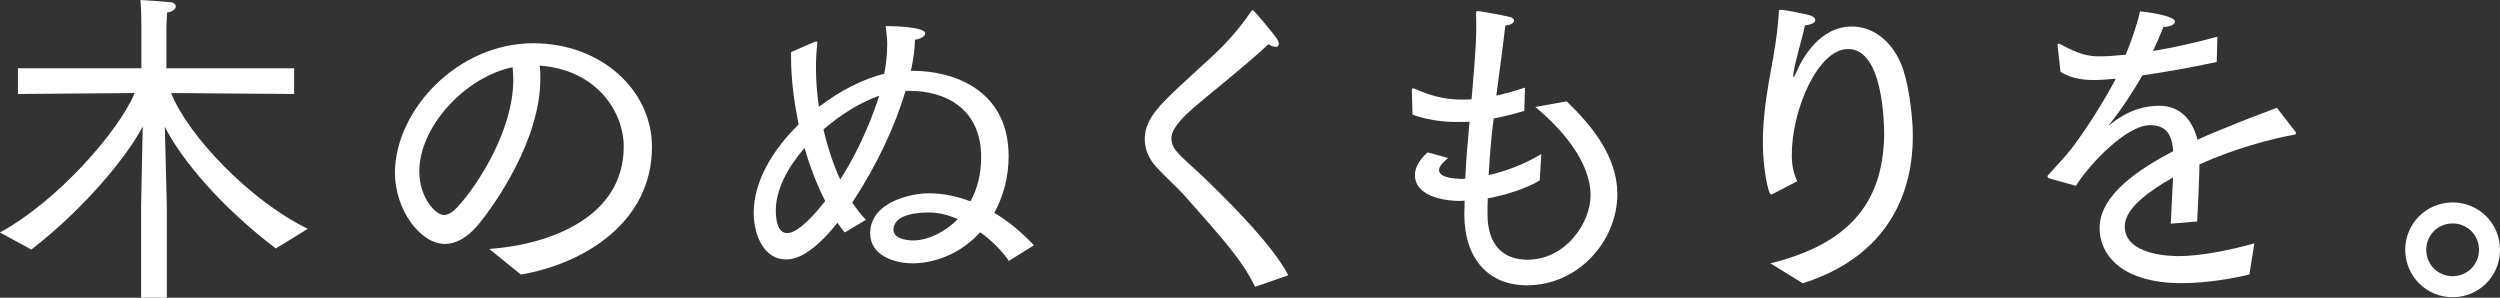
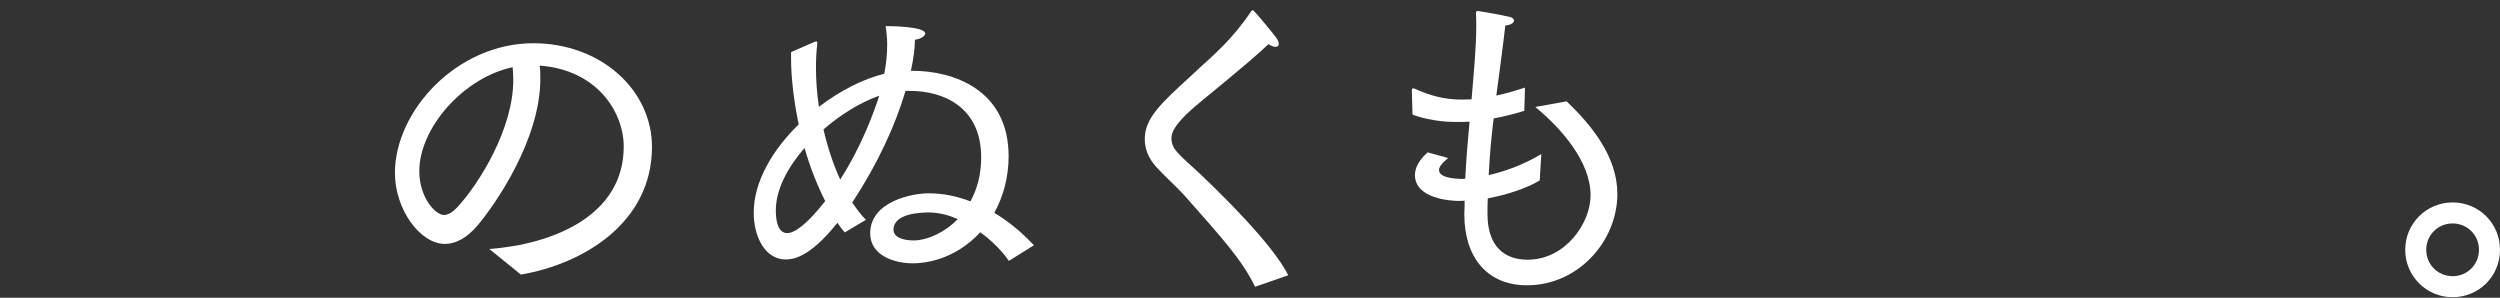
<svg xmlns="http://www.w3.org/2000/svg" id="_レイヤー_2" data-name="レイヤー 2" viewBox="0 0 186.74 22.24">
  <rect x="0" y="0" width="186.74" height="22.24" fill="#333333" stroke="none" />
  <defs>
    <style>
      .cls-1 {
        fill: #fff;
      }
    </style>
  </defs>
  <g id="_レイヤー_4" data-name="レイヤー 4">
    <g>
-       <path class="cls-1" d="M0,17.36c4.28-2.32,8.87-7.55,10.06-10.41l-8.72,.07v-1.92H10.56V1.92s0-1.27-.07-1.92c.22,0,1.82,.12,2.27,.17,.25,.02,.37,.17,.37,.32,0,.17-.2,.37-.65,.45-.02,.22-.05,1.07-.05,1.07v3.09h9.54v1.92l-9.19-.07c1.25,3.16,5.88,8.04,10.21,10.14l-2.39,1.47c-4.13-3.14-7.05-6.65-8.29-9.09l.15,5.93v6.85h-1.92v-6.85l.12-5.95c-1.22,2.34-4.48,6.23-8.32,9.19l-2.34-1.27Z" />
      <path class="cls-1" d="M36.55,18.6c4.68-.35,10.04-2.44,10.04-7.65,0-2.56-1.97-5.73-6.28-6.05,.05,.32,.05,.67,.05,1,0,4.51-3.34,9.34-4.68,10.93-.82,.97-1.67,1.39-2.44,1.39-1.87,0-3.74-2.59-3.74-5.3,0-4.63,4.63-9.69,10.33-9.69,5.08,0,8.87,3.51,8.87,7.74,0,5.68-5.13,8.74-9.79,9.54l-2.37-1.92Zm-5.23-5.8c0,1.97,1.22,3.26,1.84,3.26,.32,0,.67-.22,1.02-.6,1.62-1.77,4.16-5.83,4.16-9.49,0-.32-.02-.62-.05-.95-3.64,.77-6.97,4.51-6.97,7.77Z" />
      <path class="cls-1" d="M63.1,17.36c-.2-.22-.37-.47-.55-.72-2.14,2.71-3.44,2.74-3.86,2.74-1.54,0-2.39-1.69-2.39-3.49,0-2.34,1.42-4.71,3.36-6.6-.37-1.77-.57-3.49-.57-4.93v-.47l1.77-.77s.07-.02,.12-.02,.07,.02,.07,.12v.05c-.07,.55-.1,1.15-.1,1.77,0,.95,.07,1.94,.22,2.94,1.57-1.2,3.31-2.09,4.88-2.47,.15-.75,.22-1.49,.22-2.17,0-.5-.05-.95-.12-1.39h.12c.17,0,2.84,.02,2.84,.55,0,.17-.27,.4-.77,.47,0,.62-.1,1.42-.3,2.32h.15c2.91,0,7.15,1.34,7.15,6.38,0,1.62-.42,3.04-1.07,4.23,1.05,.62,2.04,1.44,2.96,2.42l-1.87,1.17c-.52-.75-1.27-1.52-2.14-2.14-1.97,2.14-4.28,2.32-5.03,2.32-1.42,0-3.19-.6-3.19-2.24,0-2.39,3.16-2.99,4.33-2.99h.07c1.05,0,2.09,.22,3.09,.6,.5-.92,.8-1.99,.8-3.29,0-3.74-2.81-4.96-5.3-4.96h-.35c-.77,2.59-2.07,5.43-3.98,8.34,.32,.47,.65,.92,1.02,1.29l-1.59,.95Zm-3.01-6.3c-1.25,1.44-2.14,3.09-2.14,4.66,0,.92,.22,1.69,.85,1.69,.52,0,1.39-.55,2.84-2.39-.62-1.22-1.15-2.59-1.54-3.96Zm5.58-3.91c-1.34,.47-2.84,1.37-4.16,2.52,.3,1.29,.72,2.59,1.25,3.74,1.64-2.54,2.59-5.23,2.91-6.25Zm3.71,8.72c-.62,0-2.64,.07-2.64,1.29,0,.62,.85,.8,1.49,.8,1.1,0,2.42-.67,3.31-1.59-.7-.32-1.44-.5-2.17-.5Z" />
-       <path class="cls-1" d="M93.75,21.42c-.97-1.99-2.39-3.56-5.35-6.9-.62-.67-1.42-1.37-2.07-2.09-.57-.65-.82-1.34-.82-2.04,0-1.57,1.2-2.66,3.46-4.73,.7-.67,1.59-1.42,2.44-2.29,.6-.62,1.42-1.57,2.02-2.49,.07-.1,.12-.12,.15-.12,.1,0,1.54,1.77,1.72,2.02,.15,.2,.22,.37,.22,.5,0,.15-.1,.22-.25,.22-.12,0-.32-.07-.52-.2-.8,.75-1.82,1.64-4.86,4.13-2.17,1.74-2.39,2.47-2.39,2.91,0,.25,.07,.5,.22,.75,.27,.45,1.44,1.44,1.89,1.87,1.62,1.54,5.43,5.25,6.62,7.6l-2.49,.87Z" />
+       <path class="cls-1" d="M93.75,21.42c-.97-1.99-2.39-3.56-5.35-6.9-.62-.67-1.42-1.37-2.07-2.09-.57-.65-.82-1.34-.82-2.04,0-1.57,1.2-2.66,3.46-4.73,.7-.67,1.59-1.42,2.44-2.29,.6-.62,1.42-1.57,2.02-2.49,.07-.1,.12-.12,.15-.12,.1,0,1.54,1.77,1.72,2.02,.15,.2,.22,.37,.22,.5,0,.15-.1,.22-.25,.22-.12,0-.32-.07-.52-.2-.8,.75-1.82,1.64-4.86,4.13-2.17,1.74-2.39,2.47-2.39,2.91,0,.25,.07,.5,.22,.75,.27,.45,1.44,1.44,1.89,1.87,1.62,1.54,5.43,5.25,6.62,7.6Z" />
      <path class="cls-1" d="M108.14,11.83c-.45,.37-.65,.65-.65,.87,0,.45,.7,.62,1.44,.65,.07,0,.17,.02,.25,.02,.1,0,.2-.02,.27-.02,.07-1.52,.2-2.94,.32-4.26-.35,.02-.7,.02-1.05,.02-1.59,0-2.91-.42-3.21-.55,0,0-.05-1.64-.05-1.79,0-.12,.02-.17,.1-.17,.02,0,.07,0,.1,.02,1.15,.52,2.22,.82,3.54,.82,.22,0,.47-.02,.72-.02,.17-2.07,.35-3.88,.35-5.43,0-.35,0-.67-.02-1,0-.12,.05-.17,.12-.17,.1,0,1.84,.3,2.42,.45,.2,.05,.3,.15,.3,.27,0,.15-.2,.32-.65,.37-.15,1.37-.4,3.16-.67,5.23,.75-.17,1.47-.37,2.14-.6l-.05,1.74c-.72,.22-1.49,.42-2.29,.57-.17,1.34-.3,2.79-.37,4.23,1.2-.27,2.59-.77,3.93-1.57l-.12,1.97c-1,.6-2.47,1.07-3.88,1.34-.02,.37-.02,.77-.02,1.17,0,2.47,1.32,3.41,2.99,3.41,2.84,0,4.71-2.74,4.71-4.81,0-2.54-2.22-5.03-4.13-6.6l2.34-.42c1.87,1.79,3.79,4.13,3.79,6.92,0,3.51-2.91,6.82-6.75,6.82-3.04,0-4.68-2.17-4.68-5.28v-.12c.02-.3,.02-.62,.02-.92-.12,0-.27,.02-.4,.02-.65,0-3.31-.17-3.31-1.94,0-.52,.3-1.12,.95-1.69l1.52,.42Z" />
-       <path class="cls-1" d="M132.25,19.67c5.6-1.39,8.39-4.28,8.49-9.54,0-.82-.05-6.47-2.69-6.47-2.27,0-4.21,4.56-4.21,7.89,0,.9,.15,1.39,.4,1.99l-1.87,.97s-.05,.02-.07,.02c-.25,0-.62-2.19-.62-3.76,0-.35,0-.7,.02-1.07,.2-3.54,.97-5.48,1.17-8.77,0-.15,.02-.2,.1-.2,.42,0,2.07,.37,2.07,.37,.32,.07,.55,.22,.55,.4s-.2,.32-.77,.4c-.27,1.29-.75,2.66-.87,3.69v.1s0,.07,.02,.07,.07-.07,.12-.17c.52-1.25,1.82-3.61,4.26-3.61,1.59,0,3.11,1.15,3.81,3.21,.47,1.42,.72,3.69,.72,4.91,0,2.04-.27,8.54-8.22,11.06l-2.42-1.49Z" />
-       <path class="cls-1" d="M153.04,13.3c-.07-.02-.1-.07-.1-.12,0-.02,0-.05,.02-.07,.65-.72,1.44-1.54,1.97-2.27,1.15-1.57,2.29-3.39,3.11-4.96-.3,.02-1.12,.1-1.59,.1-1.2,0-1.97-.25-2.54-.62l-.22-1.97v-.05s.02-.07,.07-.07c.02,0,.07,0,.12,.02,.8,.42,1.69,.92,2.86,.92h.07c.55,0,1.2-.05,1.97-.12,.42-1,.85-2.24,1.07-3.24,.32,.02,2.61,.3,2.61,.77,0,.2-.32,.37-.87,.4-.2,.55-.5,1.2-.77,1.79,1.47-.25,3.11-.6,4.81-1.07l-.05,1.89c-2.09,.45-3.98,.77-5.55,1-.65,1.12-1.54,2.52-2.49,3.69-.05,.05-.05,.07-.05,.07,0,0,.05-.02,.1-.07,1.44-1.15,2.64-1.42,3.76-1.42,1.47,.02,2.42,1.02,2.79,2.54,.8-.37,1.64-.72,2.49-1.05,1.22-.52,2.52-.97,3.44-1.34l1.39,1.79s.05,.07,.05,.1c0,.07-.07,.1-.12,.12-1.72,.3-4.53,1.05-7.1,2.22-.02,1.1-.12,3.44-.17,4.26l-1.97,.17c.02-.7,.12-2.37,.17-3.46-.2,.12-.4,.25-.6,.35-1.74,1.07-3.01,2.17-3.01,3.31,0,2.17,3.46,2.22,4.03,2.22,1.69,0,3.93-.47,5.65-.95l-.37,2.32c-1.05,.27-3.14,.65-5.06,.65-4.48,0-6.13-2.12-6.13-4.11,0-2.54,3.06-4.46,5.5-5.75-.1-1.29-.55-1.94-1.74-1.94-1.74,0-4.51,2.89-5.53,4.53l-2.04-.57Z" />
      <path class="cls-1" d="M183.2,15.12c1.97,0,3.54,1.57,3.54,3.54s-1.57,3.54-3.54,3.54-3.54-1.59-3.54-3.54,1.57-3.54,3.54-3.54Zm1.97,3.54c0-1.1-.87-1.97-1.97-1.97s-1.97,.87-1.97,1.97,.87,1.97,1.97,1.97,1.97-.87,1.97-1.97Z" />
    </g>
  </g>
</svg>